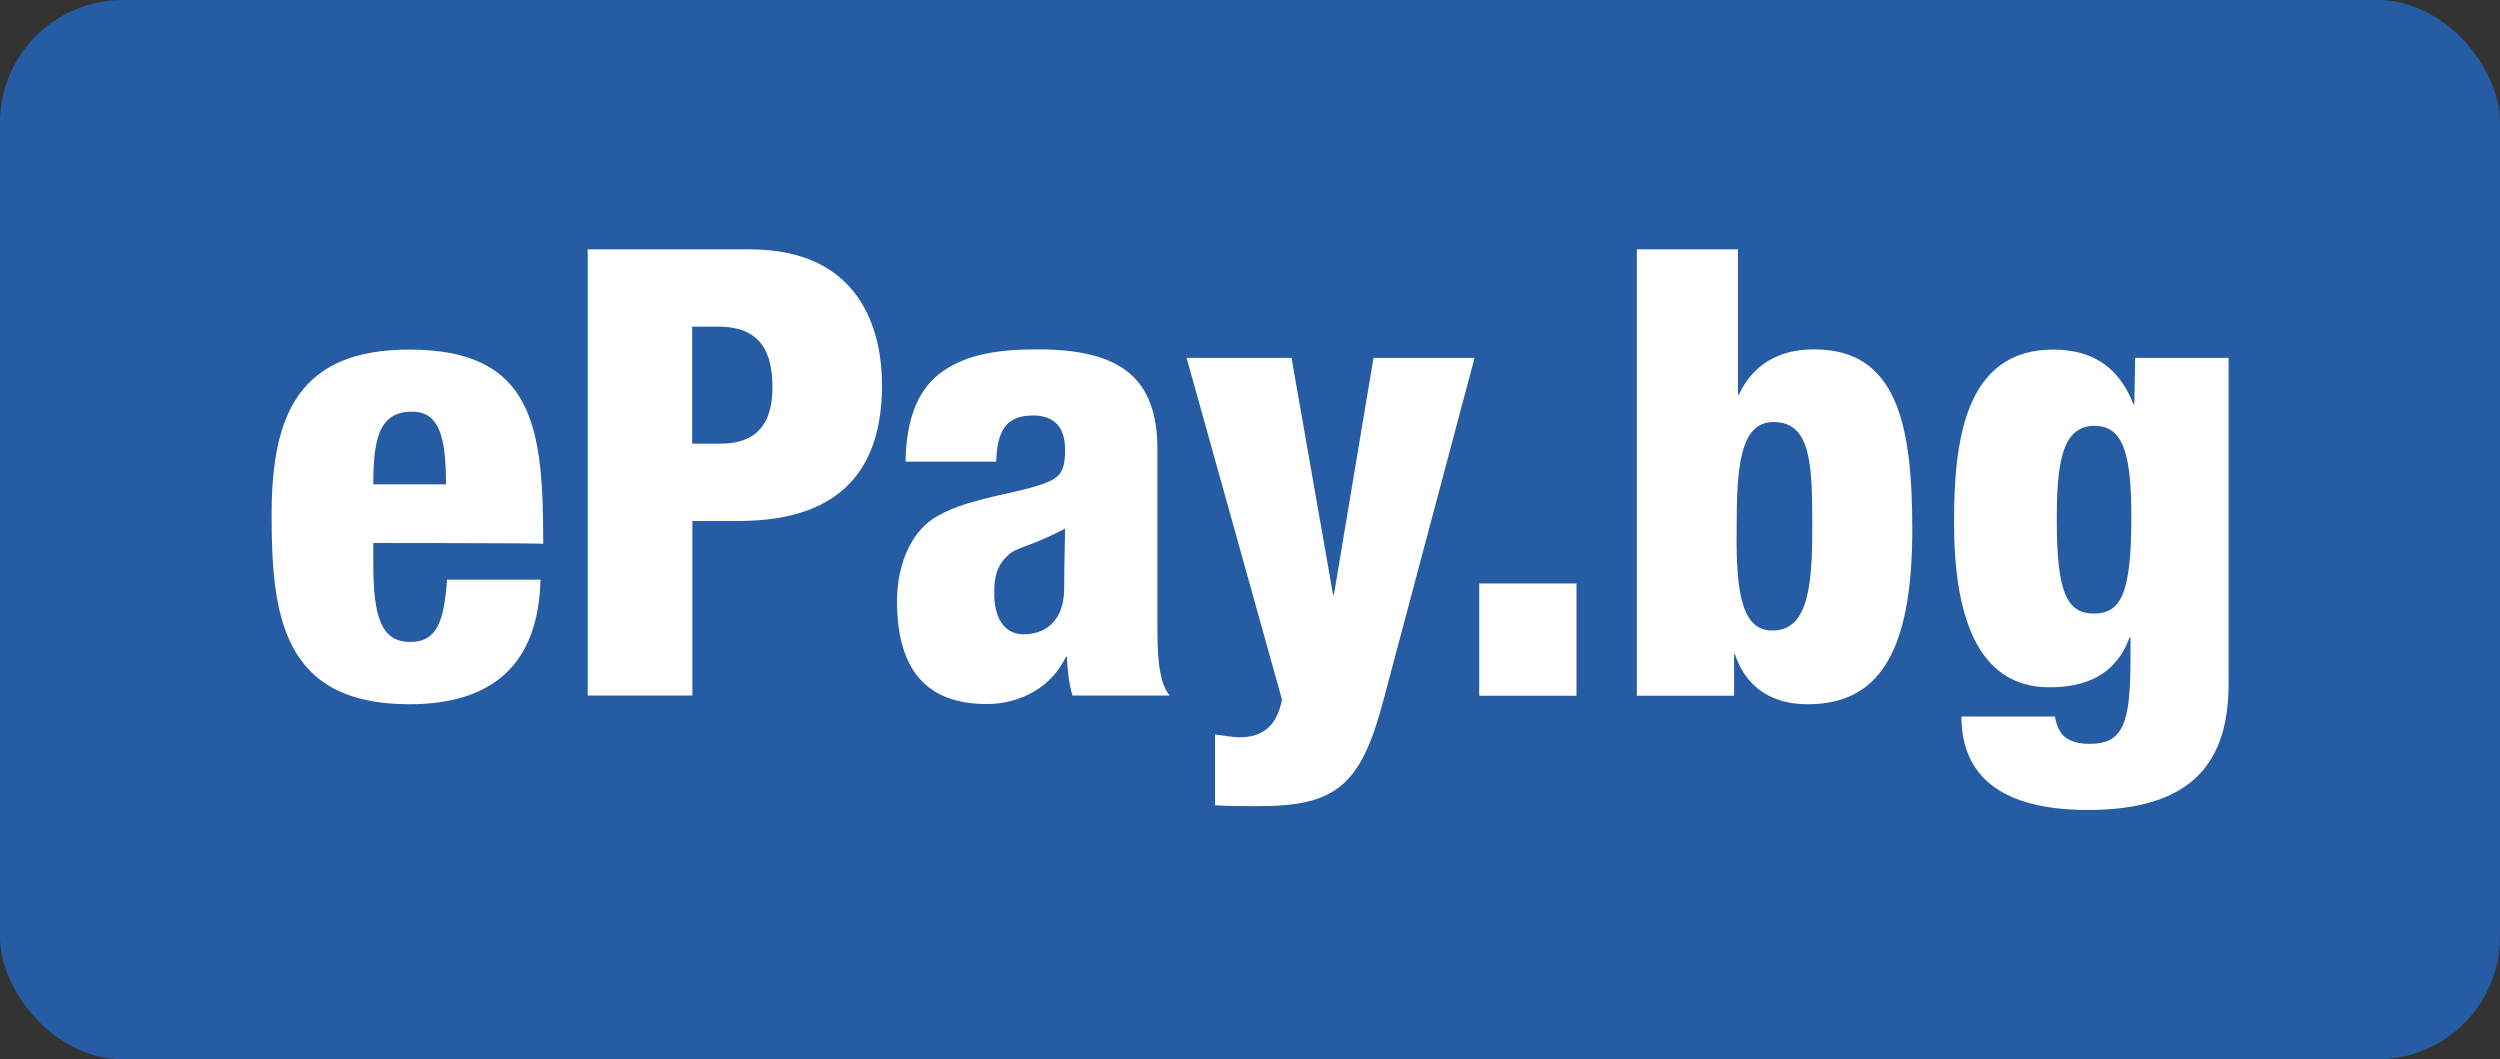
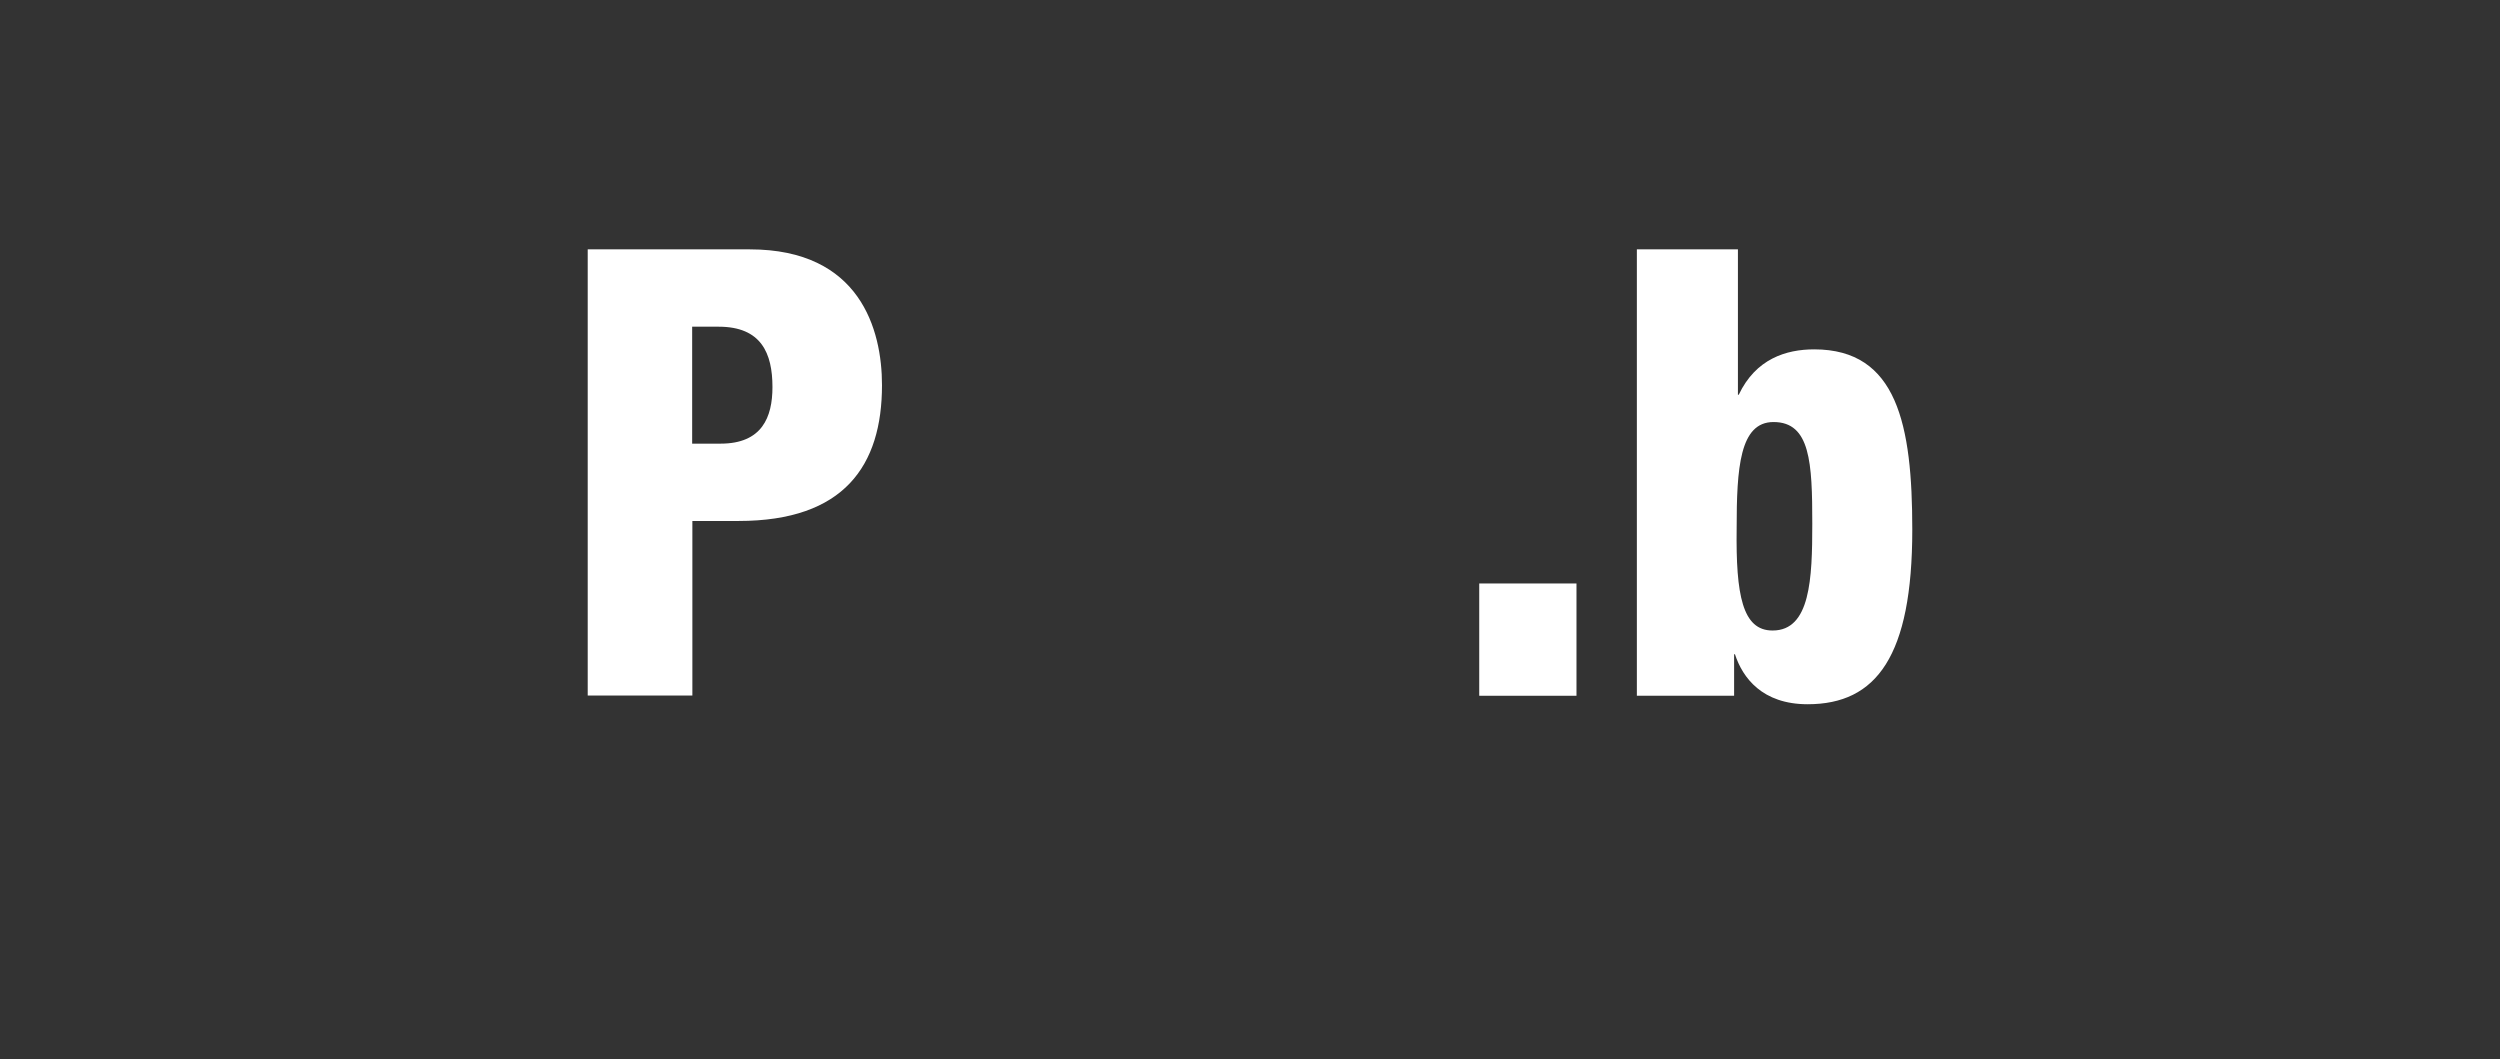
<svg xmlns="http://www.w3.org/2000/svg" viewBox="0 0 118 50">
  <rect x="0" y="0" width="118" height="50" fill="#333333" stroke="none" />
-   <rect fill="#265ca3" height="50" rx="5.79" width="118" />
  <g fill="#fff">
-     <path d="m17.62 25.62v.98c0 2.49.36 3.7 1.74 3.7 1.25 0 1.6-.94 1.74-2.94h4.41c-.09 3.96-2.23 5.88-6.19 5.88-6.01 0-6.5-4.23-6.5-8.95s1.29-7.79 6.5-7.79c5.92 0 6.32 3.74 6.32 9.17 0-.04-8.02-.04-8.02-.04zm3.43-2.76c0-2.23-.31-3.43-1.6-3.43-1.56 0-1.83 1.29-1.83 3.43z" />
    <path d="m27.73 11.77h7.66c5.21 0 6.24 3.79 6.24 6.41 0 3.79-1.78 6.41-6.77 6.41h-2.18v8.24h-4.94v-21.06zm4.94 9.17h1.34c1.96 0 2.45-1.25 2.45-2.67 0-1.6-.53-2.85-2.54-2.85h-1.25z" />
-     <path d="m42.74 21.79c.04-2.18.67-3.52 1.78-4.28s2.49-1.02 4.45-1.02c3.92 0 5.66 1.34 5.66 4.72v8.19c0 1.2 0 2.76.58 3.43h-4.59c-.18-.58-.22-1.2-.27-1.83h-.04c-.67 1.43-2.14 2.23-3.74 2.23-2.67 0-4.23-1.43-4.23-4.85 0-1.87.76-3.43 1.96-4.05 1.16-.67 2.94-.94 4.28-1.29 1.43-.4 1.69-.62 1.69-1.83 0-.98-.45-1.6-1.51-1.6-1.34 0-1.69.8-1.74 2.18zm5.57 8.15c.98 0 1.92-.58 1.92-2.18 0-1.34.04-2.14.04-2.81-1.51.8-2.14.85-2.58 1.16-.49.4-.76.89-.76 1.78-.04 1.29.49 2.05 1.38 2.05z" />
-     <path d="m56.02 16.89h4.94l1.96 11.18h.04l1.87-11.18h4.77l-4.28 16.08c-1.07 4.1-2.23 5.08-5.92 5.08-.76 0-1.43 0-2.05-.04v-3.34c.4.04.8.13 1.16.13.94 0 1.74-.4 2-1.78l-4.5-16.12z" />
    <path d="m69.82 27.54h4.59v5.3h-4.59z" />
    <path d="m77.26 11.77h4.77v6.86h.04c.8-1.69 2.23-2.14 3.56-2.14 3.92 0 4.63 3.56 4.63 8.51 0 5.97-1.69 8.24-4.94 8.24-2.14 0-3.07-1.25-3.43-2.36h-.04v1.96h-4.59zm6.41 17.99c1.78 0 1.87-2.45 1.87-5.03 0-2.89-.09-4.81-1.83-4.81-1.6 0-1.74 2.18-1.74 5.03-.04 3.12.27 4.81 1.69 4.81z" />
-     <path d="m100.78 16.89h4.41v15.37c0 3.61-1.6 5.97-6.64 5.97-4.63 0-5.97-2.05-5.97-4.41h4.41c.09.45.22.76.49.98.31.22.67.31 1.16.31 1.6 0 1.92-1.02 1.92-4.05v-.98h-.04c-.67 1.83-2.14 2.36-3.79 2.36-3.43 0-4.5-3.43-4.5-7.79 0-3.79.49-8.15 4.68-8.15 2.14 0 3.21 1.11 3.79 2.58h.04l.04-2.18zm-1.96 12.07c1.29 0 1.78-.94 1.78-4.54 0-2.94-.36-4.32-1.74-4.32-1.56 0-1.78 1.83-1.78 4.45 0 3.34.45 4.41 1.74 4.41z" />
  </g>
</svg>